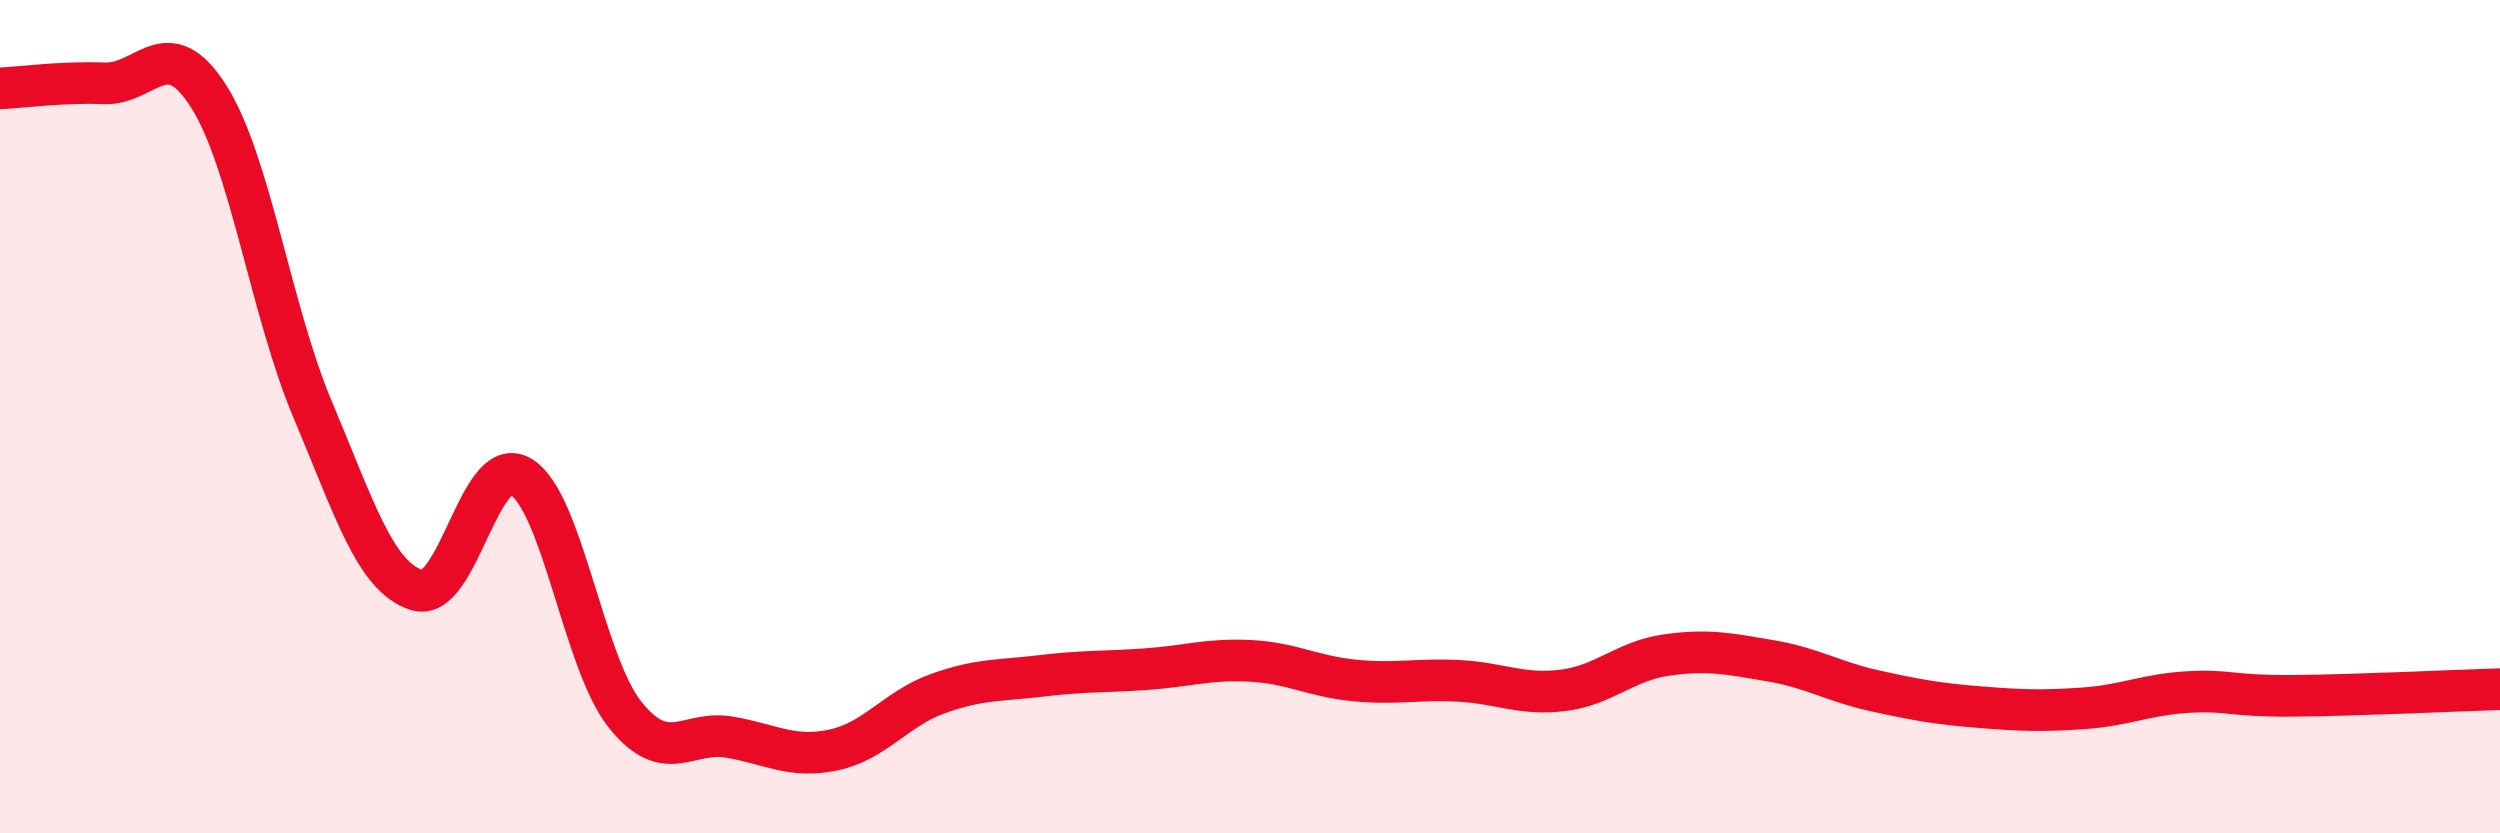
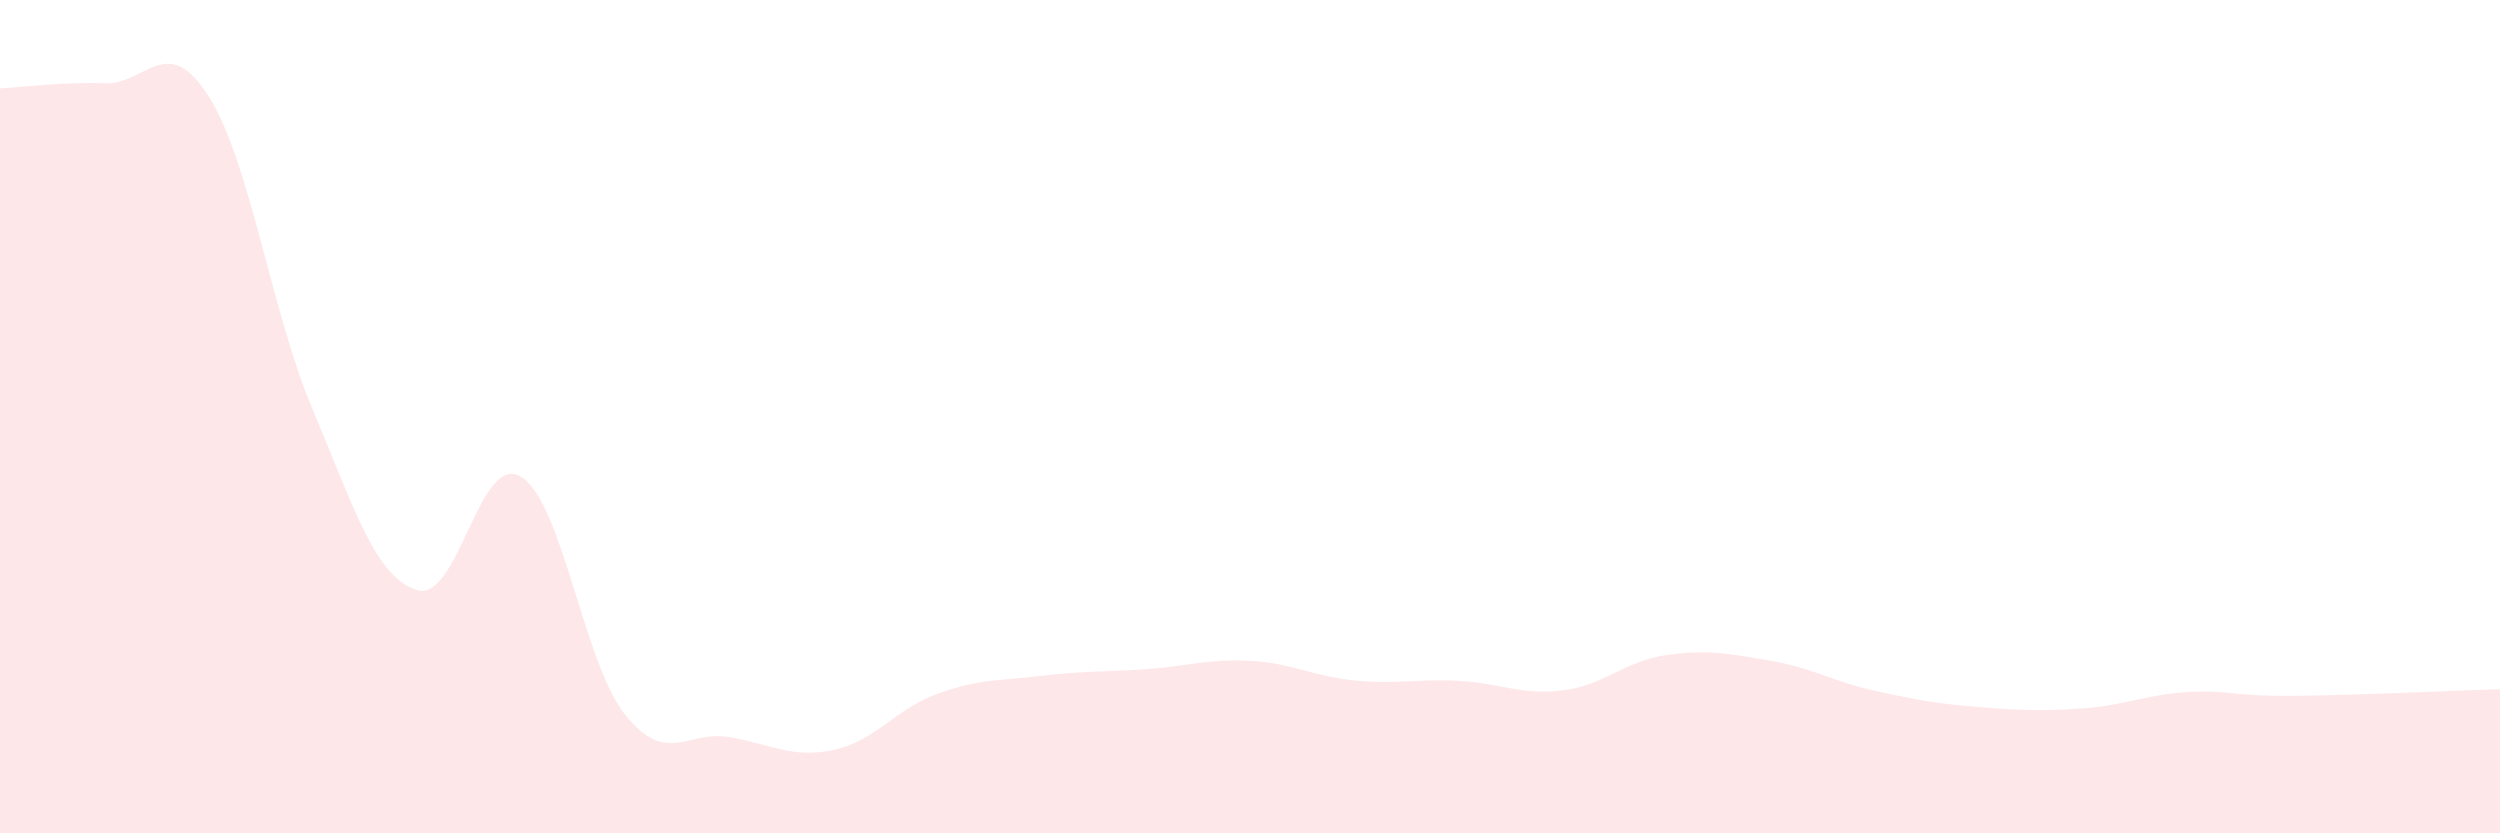
<svg xmlns="http://www.w3.org/2000/svg" width="60" height="20" viewBox="0 0 60 20">
  <path d="M 0,2.12 C 0.5,2.1 1.5,1.96 2.5,2 C 3.5,2.04 4,0.74 5,2.3 C 6,3.86 6.5,7.45 7.5,9.82 C 8.5,12.19 9,13.84 10,14.16 C 11,14.48 11.5,10.84 12.5,11.44 C 13.5,12.04 14,15.9 15,17.15 C 16,18.4 16.5,17.52 17.5,17.69 C 18.5,17.86 19,18.21 20,18 C 21,17.79 21.5,17.01 22.5,16.65 C 23.5,16.29 24,16.34 25,16.22 C 26,16.1 26.5,16.13 27.5,16.06 C 28.5,15.99 29,15.81 30,15.86 C 31,15.91 31.5,16.23 32.5,16.33 C 33.5,16.43 34,16.29 35,16.34 C 36,16.39 36.5,16.69 37.5,16.57 C 38.5,16.45 39,15.86 40,15.72 C 41,15.58 41.5,15.69 42.5,15.86 C 43.5,16.03 44,16.36 45,16.58 C 46,16.8 46.5,16.89 47.5,16.97 C 48.5,17.05 49,17.07 50,17 C 51,16.93 51.5,16.67 52.5,16.61 C 53.5,16.55 53.5,16.71 55,16.7 C 56.5,16.69 59,16.57 60,16.54L60 20L0 20Z" fill="#EB0A25" opacity="0.1" stroke-linecap="round" stroke-linejoin="round" />
-   <path d="M 0,2.12 C 0.5,2.1 1.5,1.96 2.5,2 C 3.5,2.04 4,0.74 5,2.3 C 6,3.86 6.5,7.45 7.5,9.82 C 8.5,12.19 9,13.84 10,14.16 C 11,14.48 11.5,10.84 12.5,11.44 C 13.5,12.04 14,15.9 15,17.15 C 16,18.4 16.5,17.52 17.5,17.69 C 18.5,17.86 19,18.21 20,18 C 21,17.79 21.5,17.01 22.5,16.65 C 23.5,16.29 24,16.34 25,16.22 C 26,16.1 26.5,16.13 27.5,16.06 C 28.5,15.99 29,15.81 30,15.86 C 31,15.91 31.5,16.23 32.5,16.33 C 33.5,16.43 34,16.29 35,16.34 C 36,16.39 36.5,16.69 37.5,16.57 C 38.5,16.45 39,15.86 40,15.72 C 41,15.58 41.5,15.69 42.5,15.86 C 43.5,16.03 44,16.36 45,16.58 C 46,16.8 46.5,16.89 47.5,16.97 C 48.5,17.05 49,17.07 50,17 C 51,16.93 51.5,16.67 52.5,16.61 C 53.5,16.55 53.5,16.71 55,16.7 C 56.5,16.69 59,16.57 60,16.54" stroke="#EB0A25" stroke-width="1" fill="none" stroke-linecap="round" stroke-linejoin="round" />
</svg>